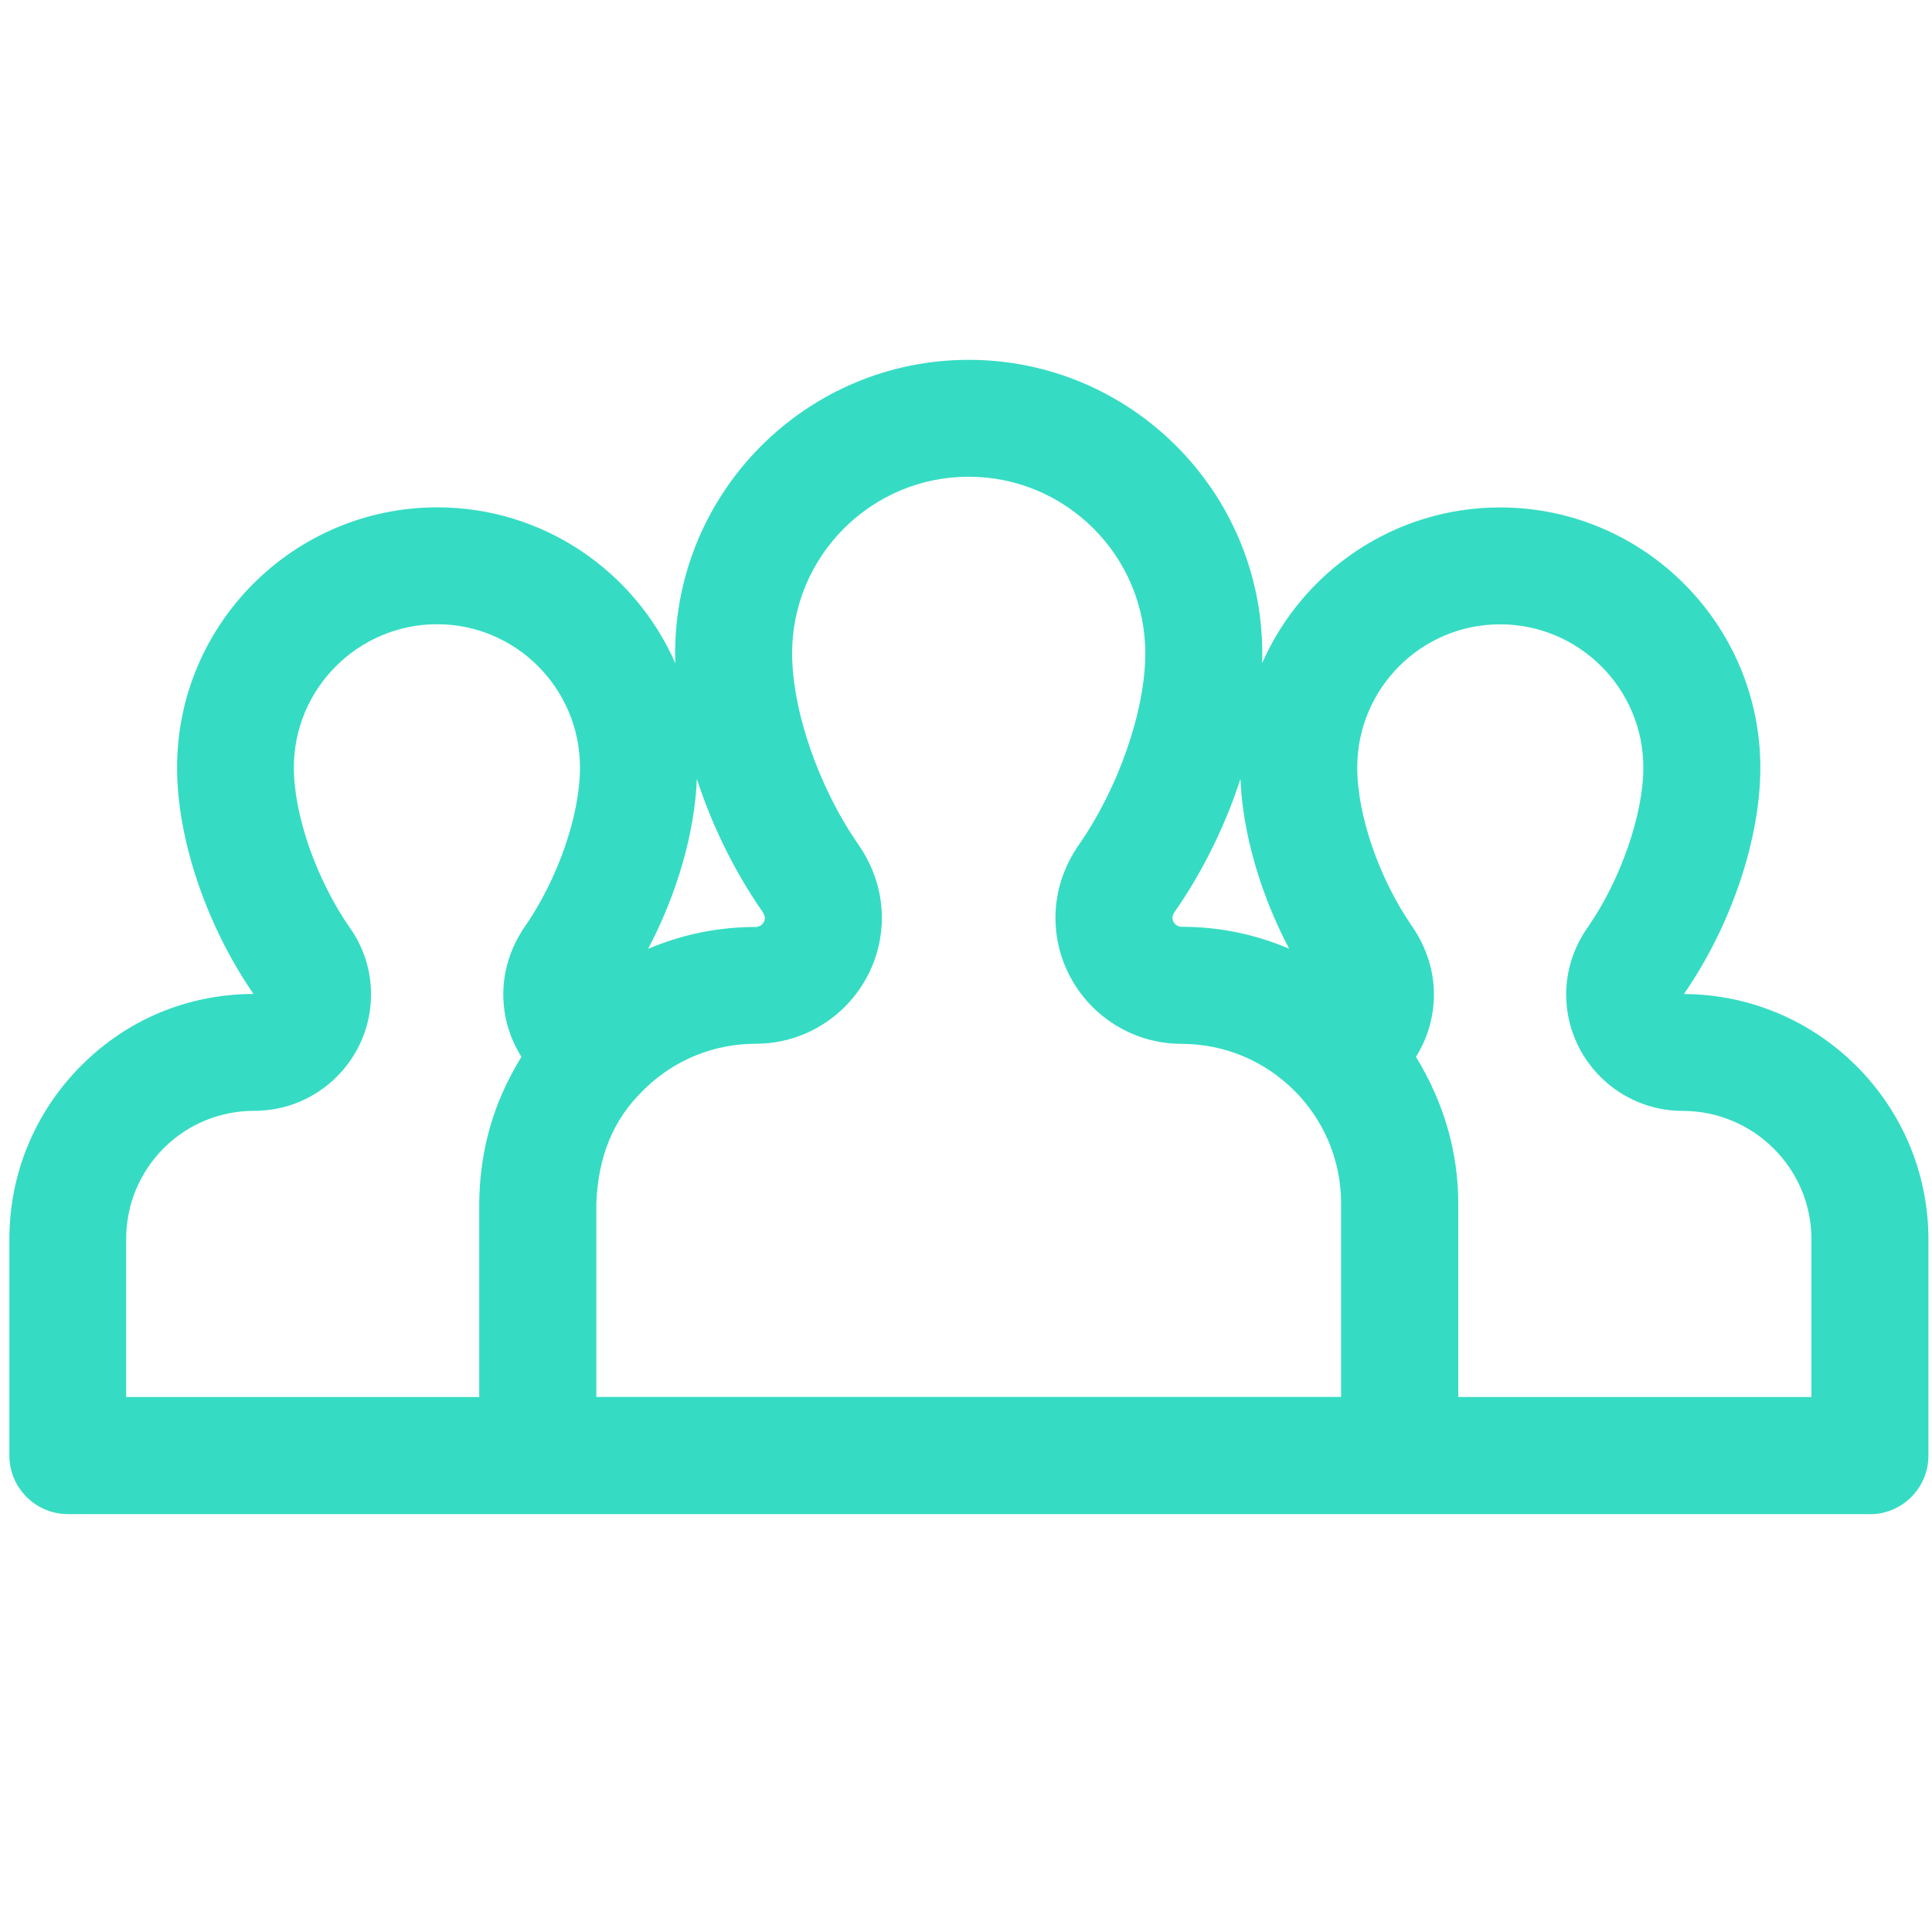
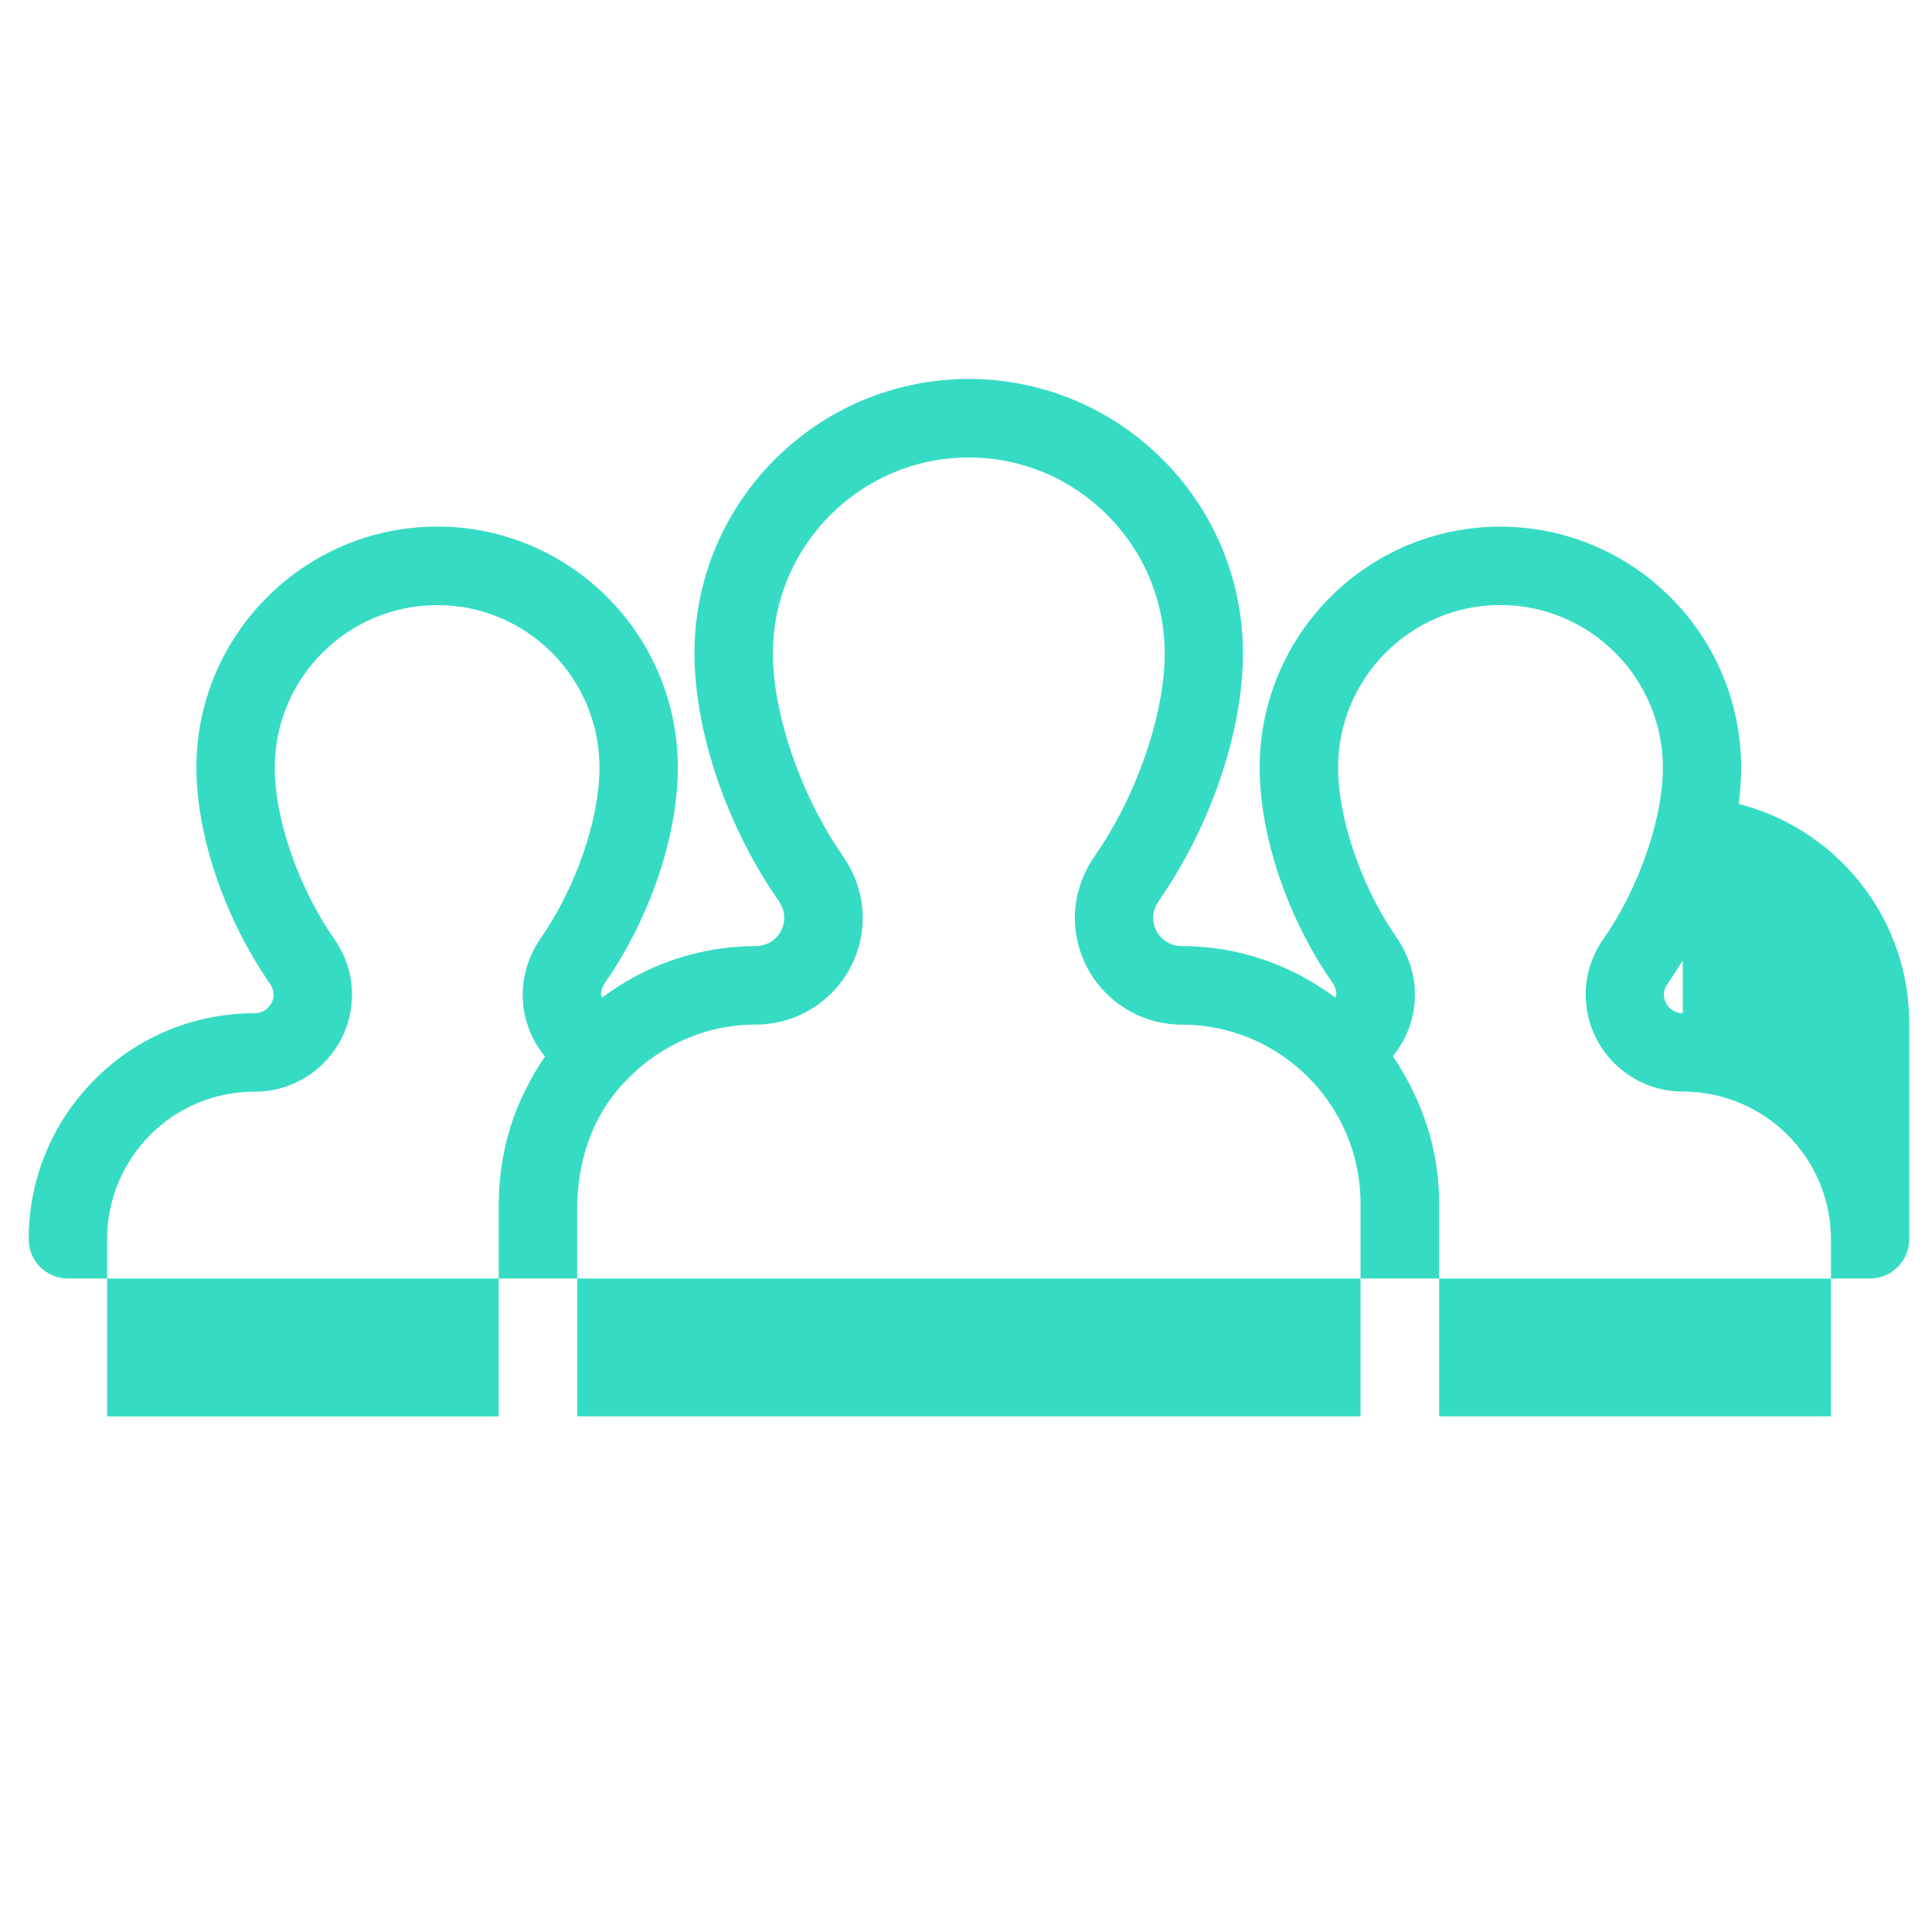
<svg xmlns="http://www.w3.org/2000/svg" id="Layer_1" data-name="Layer 1" viewBox="0 0 200 200">
  <defs>
    <style>
      .cls-1 {
        fill: #35dcc3;
      }
    </style>
  </defs>
-   <path class="cls-1" d="m174.2,104.89c-1.08,0-1.95-.87-1.95-1.95,0-.48.23-.9.46-1.22,4.65-6.72,7.53-15.25,7.53-22.26,0-13.75-11.19-24.94-24.94-24.94s-24.9,11.19-24.9,24.94c0,7.07,2.89,15.61,7.51,22.23.2.29.43.74.43,1.25,0,.12-.08.22-.11.33-4.45-3.33-9.94-5.33-15.91-5.33-1.63,0-2.95-1.32-2.95-2.95,0-.74.34-1.38.63-1.8,5.35-7.7,8.67-17.49,8.67-25.57,0-15.65-12.73-28.39-28.39-28.39s-28.39,12.74-28.39,28.39c0,8.08,3.32,17.87,8.67,25.57.29.41.63,1.06.63,1.8,0,1.63-1.32,2.95-2.95,2.95-5.97,0-11.47,2-15.91,5.33-.02-.12-.11-.21-.11-.33,0-.5.24-.95.41-1.21,4.65-6.67,7.54-15.2,7.54-22.28,0-13.75-11.17-24.94-24.9-24.94s-24.94,11.19-24.94,24.94c0,7.01,2.89,15.54,7.58,22.33.19.26.41.67.41,1.16,0,1.07-.87,1.95-1.95,1.95-6.26,0-12.13,2.42-16.53,6.83-4.43,4.43-6.87,10.31-6.87,16.57v22.39c0,2.24,1.82,4.06,4.06,4.06h186.55c2.24,0,4.06-1.82,4.06-4.06v-22.39c0-12.9-10.52-23.4-23.44-23.4Zm-117.84,4.57c-.68.98-1.29,2.02-1.83,3.1-1.91,3.71-2.86,7.72-2.9,12.02v22.05H11.09v-18.33c0-4.1,1.59-7.94,4.49-10.84s6.71-4.45,10.8-4.45c5.55,0,10.06-4.51,10.06-10.06,0-2.09-.67-4.13-1.9-5.83-3.65-5.28-6.1-12.37-6.1-17.65,0-9.28,7.55-16.83,16.83-16.83s16.79,7.55,16.79,16.83c0,5.33-2.44,12.42-6.11,17.68-1.2,1.77-1.84,3.78-1.84,5.81,0,2.41.85,4.65,2.31,6.4-.02.03-.04.07-.06.11Zm84.49,37.16H59.75v-22.06c.2-5.38,2-9.74,5.42-13.07.01-.01.02-.02.03-.03,3.35-3.33,7.96-5.4,13.05-5.4,6.1,0,11.06-4.96,11.06-11.06,0-2.25-.72-4.47-2.08-6.42-4.32-6.21-7.22-14.63-7.22-20.94,0-11.18,9.1-20.28,20.28-20.28s20.28,9.1,20.28,20.28c0,6.31-2.9,14.73-7.22,20.94-1.36,1.95-2.08,4.18-2.08,6.43,0,6.1,4.96,11.06,11.06,11.06,10.21,0,18.51,8.31,18.51,18.51v22.04Zm48.69,0h-40.56v-22.06c-.01-5.64-1.75-10.66-4.79-15.23,1.44-1.75,2.28-3.99,2.28-6.39,0-2.03-.64-4.04-1.87-5.85-3.64-5.21-6.08-12.3-6.08-17.63,0-9.28,7.53-16.83,16.79-16.83s16.83,7.55,16.83,16.83c0,5.28-2.45,12.38-6.05,17.59-1.27,1.76-1.94,3.8-1.94,5.89,0,5.55,4.51,10.06,10.06,10.06,8.45,0,15.33,6.86,15.33,15.29v18.33Z" />
-   <path class="cls-1" d="m193.58,156.74H7.03c-3.34,0-6.06-2.72-6.06-6.06v-22.39c0-6.8,2.65-13.18,7.45-17.99s11.07-7.38,17.82-7.41c-4.89-7.09-7.91-16.05-7.91-23.43,0-14.86,12.09-26.94,26.94-26.94,11,0,20.47,6.64,24.64,16.14-.01-.34-.02-.68-.02-1.02,0-16.76,13.63-30.39,30.39-30.39s30.39,13.63,30.39,30.39c0,.34,0,.67-.02,1.02,4.17-9.49,13.64-16.13,24.64-16.13,14.86,0,26.94,12.09,26.94,26.94,0,7.39-3.02,16.36-7.89,23.4,0,.01-.01.02-.02.03,13.97.07,25.31,11.44,25.31,25.4v22.39c0,3.34-2.72,6.06-6.05,6.06ZM45.27,56.52c-12.65,0-22.94,10.29-22.94,22.94,0,6.62,2.77,14.74,7.23,21.19.5.7.76,1.5.76,2.29,0,2.18-1.77,3.95-3.95,3.95-5.73,0-11.1,2.22-15.12,6.24-4.05,4.05-6.28,9.43-6.28,15.16v22.39c0,1.13.92,2.06,2.06,2.06h186.55c1.13,0,2.05-.92,2.05-2.06v-22.39c0-11.8-9.62-21.4-21.44-21.4-2.18,0-3.95-1.77-3.95-3.95,0-.82.27-1.6.83-2.38,4.41-6.38,7.16-14.47,7.16-21.1,0-12.65-10.29-22.94-22.94-22.94s-22.9,10.29-22.9,22.94c0,6.68,2.74,14.76,7.16,21.09.37.54.79,1.38.79,2.39,0,.38-.1.68-.17.87l-.55,3-2.58-1.94c-4.3-3.22-9.39-4.93-14.71-4.93-2.73,0-4.95-2.22-4.95-4.95,0-1.26.54-2.29.99-2.94,5.12-7.38,8.31-16.73,8.31-24.42,0-14.55-11.84-26.39-26.39-26.39s-26.39,11.84-26.39,26.39c0,7.69,3.18,17.05,8.31,24.43.45.65.98,1.68.98,2.94,0,2.73-2.22,4.95-4.95,4.95-5.32,0-10.41,1.7-14.71,4.93l-2.56,1.92-.57-2.96c-.08-.2-.18-.51-.18-.89,0-1.05.46-1.9.74-2.32,4.46-6.38,7.21-14.48,7.21-21.17,0-12.65-10.27-22.94-22.9-22.94Zm128.96,46.53h0s0,0,0,0Zm-102.09-22.41c-.23,5.61-2.07,11.94-5.05,17.59,3.5-1.5,7.27-2.27,11.14-2.27.52,0,.95-.43.95-.95,0-.17-.1-.41-.27-.66-2.89-4.16-5.21-8.91-6.77-13.71Zm56.27,0c-1.56,4.79-3.88,9.55-6.77,13.7-.17.24-.27.49-.27.65,0,.52.43.95.95.95,3.87,0,7.63.77,11.13,2.27-2.97-5.63-4.81-11.96-5.04-17.58Zm63.11,67.98h-44.56v-24.06c0-5.01-1.47-9.63-4.45-14.12l-.82-1.23.94-1.15c1.17-1.43,1.82-3.25,1.82-5.12,0-1.63-.53-3.26-1.52-4.72-3.84-5.5-6.43-13.05-6.43-18.76,0-10.38,8.43-18.83,18.79-18.83s18.83,8.45,18.83,18.83c0,5.66-2.57,13.18-6.41,18.73-1.04,1.45-1.58,3.09-1.58,4.76,0,4.44,3.62,8.06,8.06,8.06,9.56,0,17.33,7.76,17.33,17.29v20.33Zm-40.56-4h36.56v-16.33c0-7.33-5.98-13.29-13.33-13.29-6.65,0-12.06-5.41-12.06-12.06,0-2.51.8-4.95,2.31-7.06,3.33-4.82,5.68-11.59,5.68-16.42,0-8.18-6.65-14.83-14.83-14.83s-14.79,6.65-14.79,14.83c0,4.96,2.3,11.58,5.72,16.49,1.46,2.15,2.22,4.56,2.22,6.99,0,2.3-.65,4.54-1.86,6.46,2.9,4.76,4.37,9.85,4.38,15.16v20.07Zm-97.35,4H9.09v-20.33c0-4.63,1.8-8.98,5.08-12.25,3.25-3.25,7.58-5.04,12.21-5.04s8.06-3.61,8.06-8.06c0-1.67-.52-3.29-1.52-4.66-3.88-5.61-6.47-13.16-6.47-18.82,0-10.38,8.45-18.83,18.83-18.83s18.79,8.45,18.79,18.83c0,5.71-2.6,13.28-6.47,18.82-.96,1.42-1.48,3.03-1.48,4.66,0,1.87.65,3.7,1.84,5.13l.98,1.19-.84,1.18s-.05.09-.08.13l-.02.03c-.6.87-1.16,1.8-1.7,2.86-1.74,3.39-2.64,7.13-2.68,11.13v24.03Zm-40.54-4h36.54v-20.05c.04-4.65,1.09-9,3.12-12.94.4-.79.82-1.53,1.25-2.23-1.22-1.92-1.88-4.17-1.88-6.47,0-2.43.75-4.83,2.18-6.93,3.45-4.95,5.76-11.59,5.76-16.55,0-8.18-6.63-14.83-14.79-14.83s-14.83,6.65-14.83,14.83c0,4.91,2.31,11.54,5.74,16.51,1.46,2.03,2.25,4.45,2.25,6.97,0,6.65-5.41,12.06-12.06,12.06-3.56,0-6.89,1.37-9.39,3.86-2.52,2.52-3.9,5.86-3.9,9.43v16.33Zm129.76,3.99H57.75v-24.06c.22-5.9,2.19-10.7,5.88-14.36l.16-.16c3.88-3.86,9.01-5.98,14.46-5.98,4.99,0,9.06-4.06,9.06-9.06,0-1.84-.59-3.67-1.72-5.28-4.53-6.52-7.57-15.4-7.57-22.08,0-12.28,9.99-22.28,22.28-22.28s22.28,9.99,22.28,22.28c0,6.68-3.04,15.56-7.57,22.08-1.13,1.62-1.72,3.45-1.72,5.28,0,5,4.06,9.06,9.06,9.06,11.31,0,20.51,9.2,20.51,20.51v24.04Zm-81.09-4h77.09v-20.04c0-9.11-7.41-16.51-16.51-16.51-7.2,0-13.06-5.86-13.06-13.06,0-2.66.84-5.28,2.44-7.57,4.1-5.9,6.86-13.86,6.86-19.8,0-10.08-8.2-18.28-18.28-18.28s-18.28,8.2-18.28,18.28c0,5.94,2.76,13.89,6.86,19.8,1.59,2.29,2.43,4.91,2.43,7.56,0,7.2-5.86,13.06-13.06,13.06-4.32,0-8.4,1.66-11.5,4.68l-.16.16c-3.08,2.99-4.66,6.82-4.84,11.73v19.98Z" />
+   <path class="cls-1" d="m174.2,104.89c-1.08,0-1.95-.87-1.95-1.95,0-.48.23-.9.46-1.22,4.65-6.72,7.53-15.25,7.53-22.26,0-13.75-11.19-24.94-24.94-24.94s-24.9,11.19-24.9,24.94c0,7.07,2.89,15.61,7.51,22.23.2.29.43.74.43,1.25,0,.12-.08.22-.11.33-4.45-3.33-9.94-5.33-15.91-5.33-1.63,0-2.95-1.32-2.95-2.95,0-.74.34-1.38.63-1.8,5.35-7.7,8.67-17.49,8.67-25.57,0-15.65-12.73-28.39-28.39-28.39s-28.39,12.74-28.39,28.39c0,8.08,3.32,17.87,8.67,25.57.29.41.63,1.06.63,1.8,0,1.63-1.32,2.95-2.95,2.95-5.97,0-11.47,2-15.91,5.33-.02-.12-.11-.21-.11-.33,0-.5.24-.95.41-1.21,4.65-6.67,7.54-15.2,7.54-22.28,0-13.75-11.17-24.94-24.9-24.94s-24.94,11.19-24.94,24.94c0,7.01,2.89,15.54,7.58,22.33.19.26.41.67.41,1.16,0,1.07-.87,1.95-1.95,1.95-6.26,0-12.13,2.42-16.53,6.83-4.43,4.43-6.87,10.31-6.87,16.57c0,2.24,1.82,4.06,4.06,4.06h186.55c2.24,0,4.06-1.82,4.06-4.06v-22.39c0-12.9-10.52-23.4-23.44-23.4Zm-117.84,4.57c-.68.98-1.29,2.02-1.83,3.1-1.91,3.71-2.86,7.72-2.9,12.02v22.05H11.09v-18.33c0-4.1,1.59-7.94,4.49-10.84s6.71-4.45,10.8-4.45c5.55,0,10.06-4.51,10.06-10.06,0-2.09-.67-4.13-1.9-5.83-3.65-5.28-6.1-12.37-6.1-17.65,0-9.28,7.55-16.83,16.83-16.83s16.79,7.55,16.79,16.83c0,5.33-2.44,12.42-6.11,17.68-1.2,1.77-1.84,3.78-1.84,5.81,0,2.41.85,4.65,2.31,6.4-.02.03-.04.07-.06.11Zm84.49,37.16H59.75v-22.06c.2-5.38,2-9.74,5.42-13.07.01-.01.02-.02.03-.03,3.35-3.33,7.96-5.4,13.05-5.4,6.1,0,11.06-4.96,11.06-11.06,0-2.25-.72-4.47-2.08-6.42-4.32-6.21-7.22-14.63-7.22-20.94,0-11.18,9.1-20.28,20.28-20.28s20.28,9.1,20.28,20.28c0,6.31-2.9,14.73-7.22,20.94-1.36,1.95-2.08,4.18-2.08,6.43,0,6.1,4.96,11.06,11.06,11.06,10.21,0,18.51,8.31,18.51,18.51v22.04Zm48.69,0h-40.56v-22.06c-.01-5.64-1.75-10.66-4.79-15.23,1.44-1.75,2.28-3.99,2.28-6.39,0-2.03-.64-4.04-1.87-5.85-3.64-5.21-6.08-12.3-6.08-17.63,0-9.28,7.53-16.83,16.79-16.83s16.83,7.55,16.83,16.83c0,5.28-2.45,12.38-6.05,17.59-1.27,1.76-1.94,3.8-1.94,5.89,0,5.55,4.51,10.06,10.06,10.06,8.45,0,15.33,6.86,15.33,15.29v18.33Z" />
</svg>